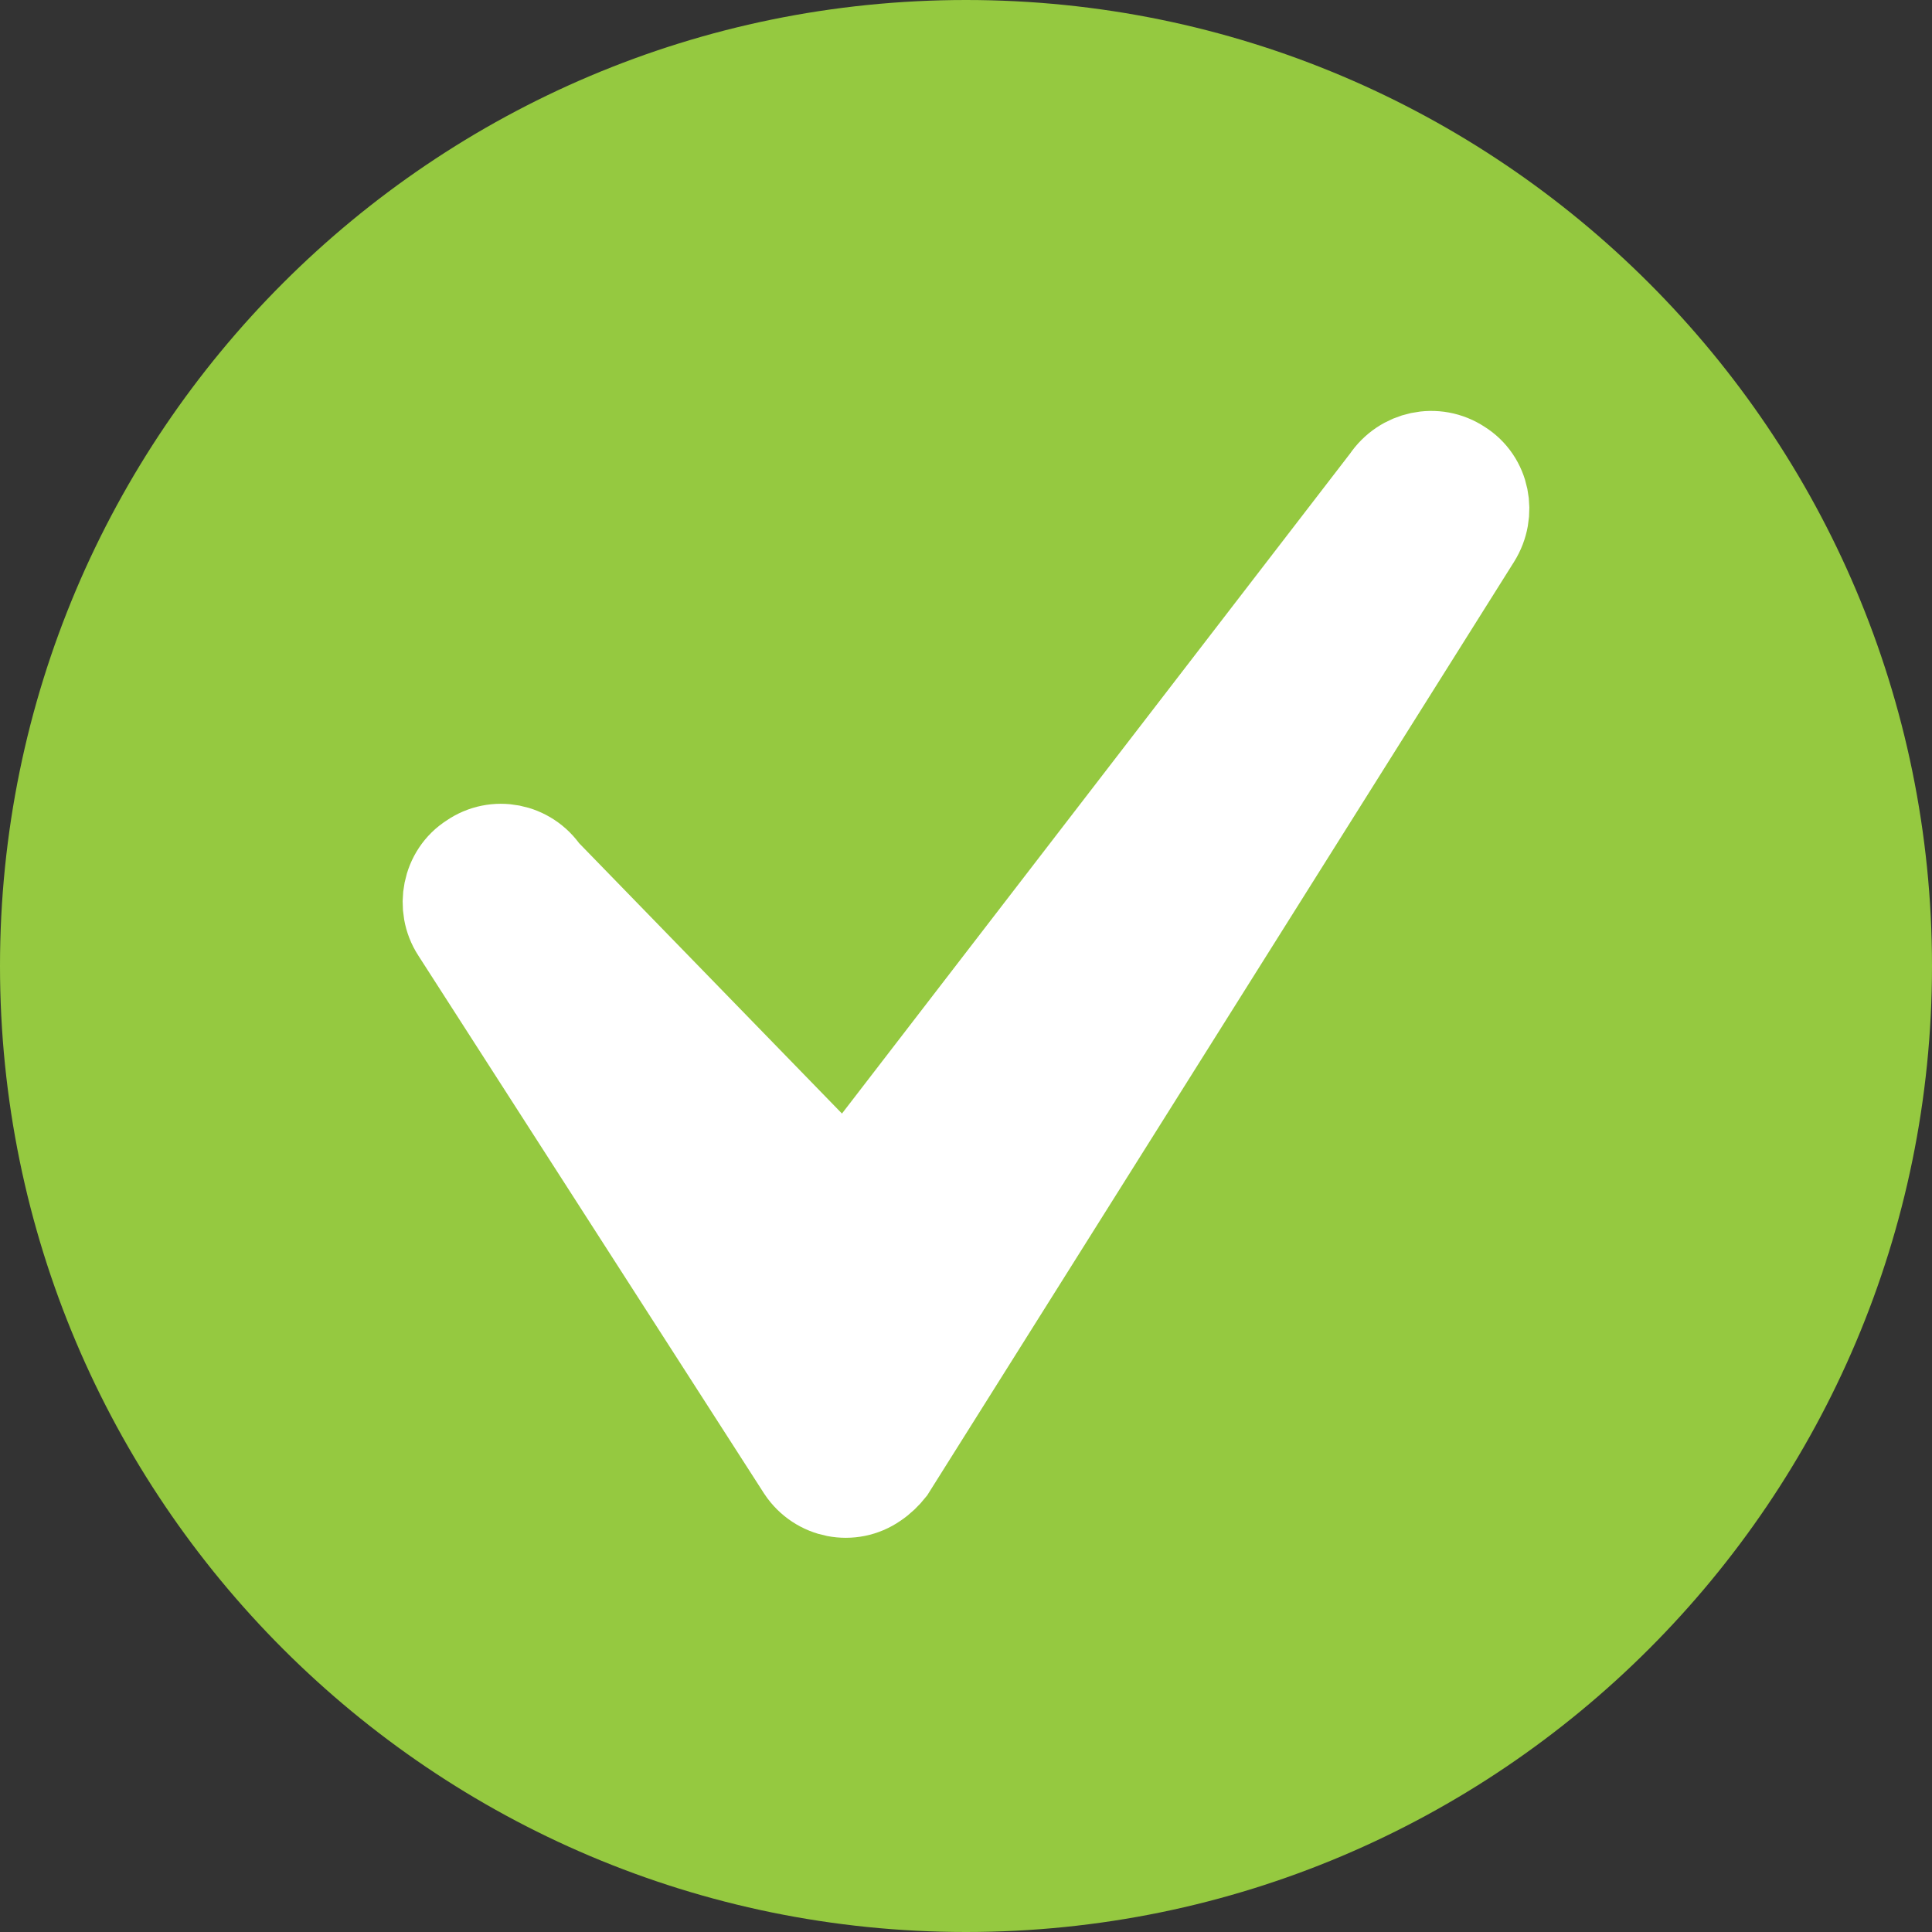
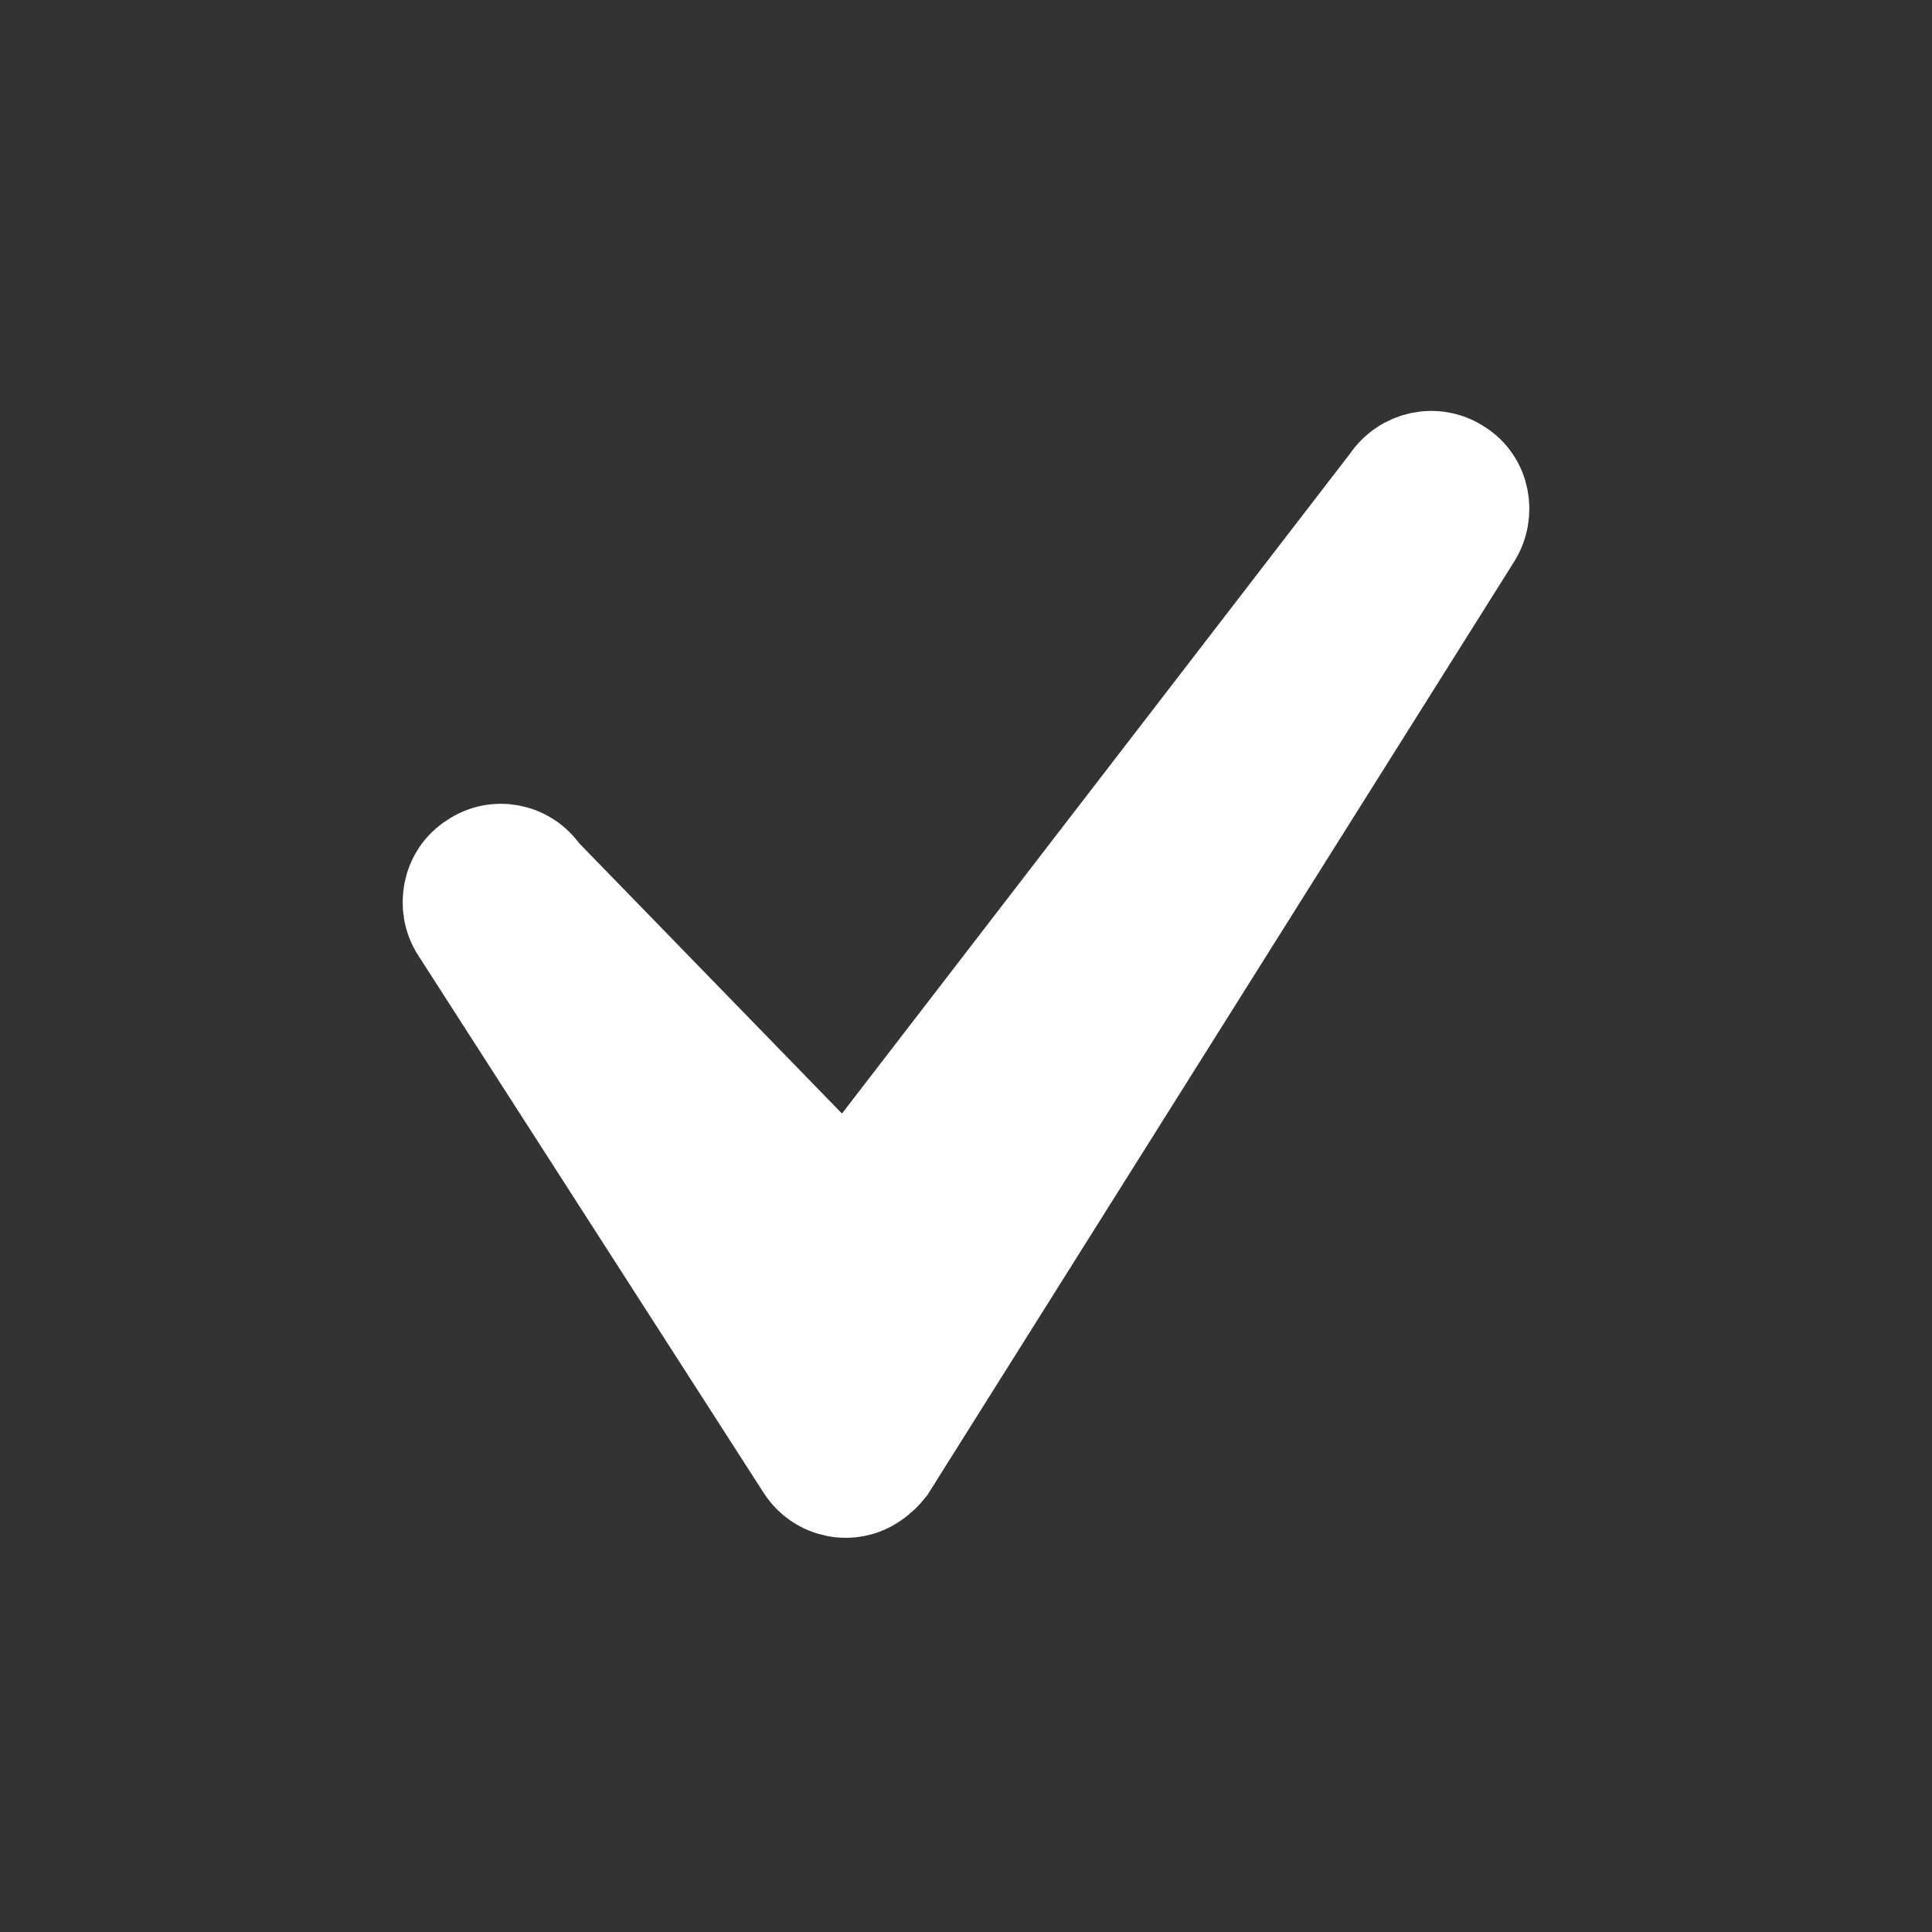
<svg xmlns="http://www.w3.org/2000/svg" xml:space="preserve" width="20px" height="20px" style="shape-rendering:geometricPrecision; text-rendering:geometricPrecision; image-rendering:optimizeQuality; fill-rule:evenodd; clip-rule:evenodd" viewBox="0 0 20 20">
  <rect x="0" y="0" width="20" height="20" fill="#333333" stroke="none" />
  <defs>
    <style type="text/css">  .str0 {stroke:white;stroke-miterlimit:22.926} .fil0 {fill:#95C940} .fil1 {fill:white;fill-rule:nonzero}  </style>
  </defs>
  <g id="Layer_x0020_1">
    <g id="_1637134182704">
-       <path class="fil0" d="M10 0c5.52,0 10,4.48 10,10 0,5.52 -4.48,10 -10,10 -5.52,0 -10,-4.48 -10,-10 0,-5.52 4.48,-10 10,-10z" />
      <path class="fil1 str0" d="M4.75 9.62c-0.15,-0.23 -0.09,-0.56 0.15,-0.71 0.23,-0.16 0.55,-0.1 0.71,0.14l3.15 3.24 5.62 -7.3c0.16,-0.24 0.48,-0.31 0.72,-0.15 0.24,0.15 0.3,0.47 0.15,0.71l-6.06 9.64c-0.04,0.05 -0.09,0.1 -0.15,0.14 -0.23,0.16 -0.55,0.1 -0.71,-0.14l-3.58 -5.57z" />
    </g>
  </g>
</svg>